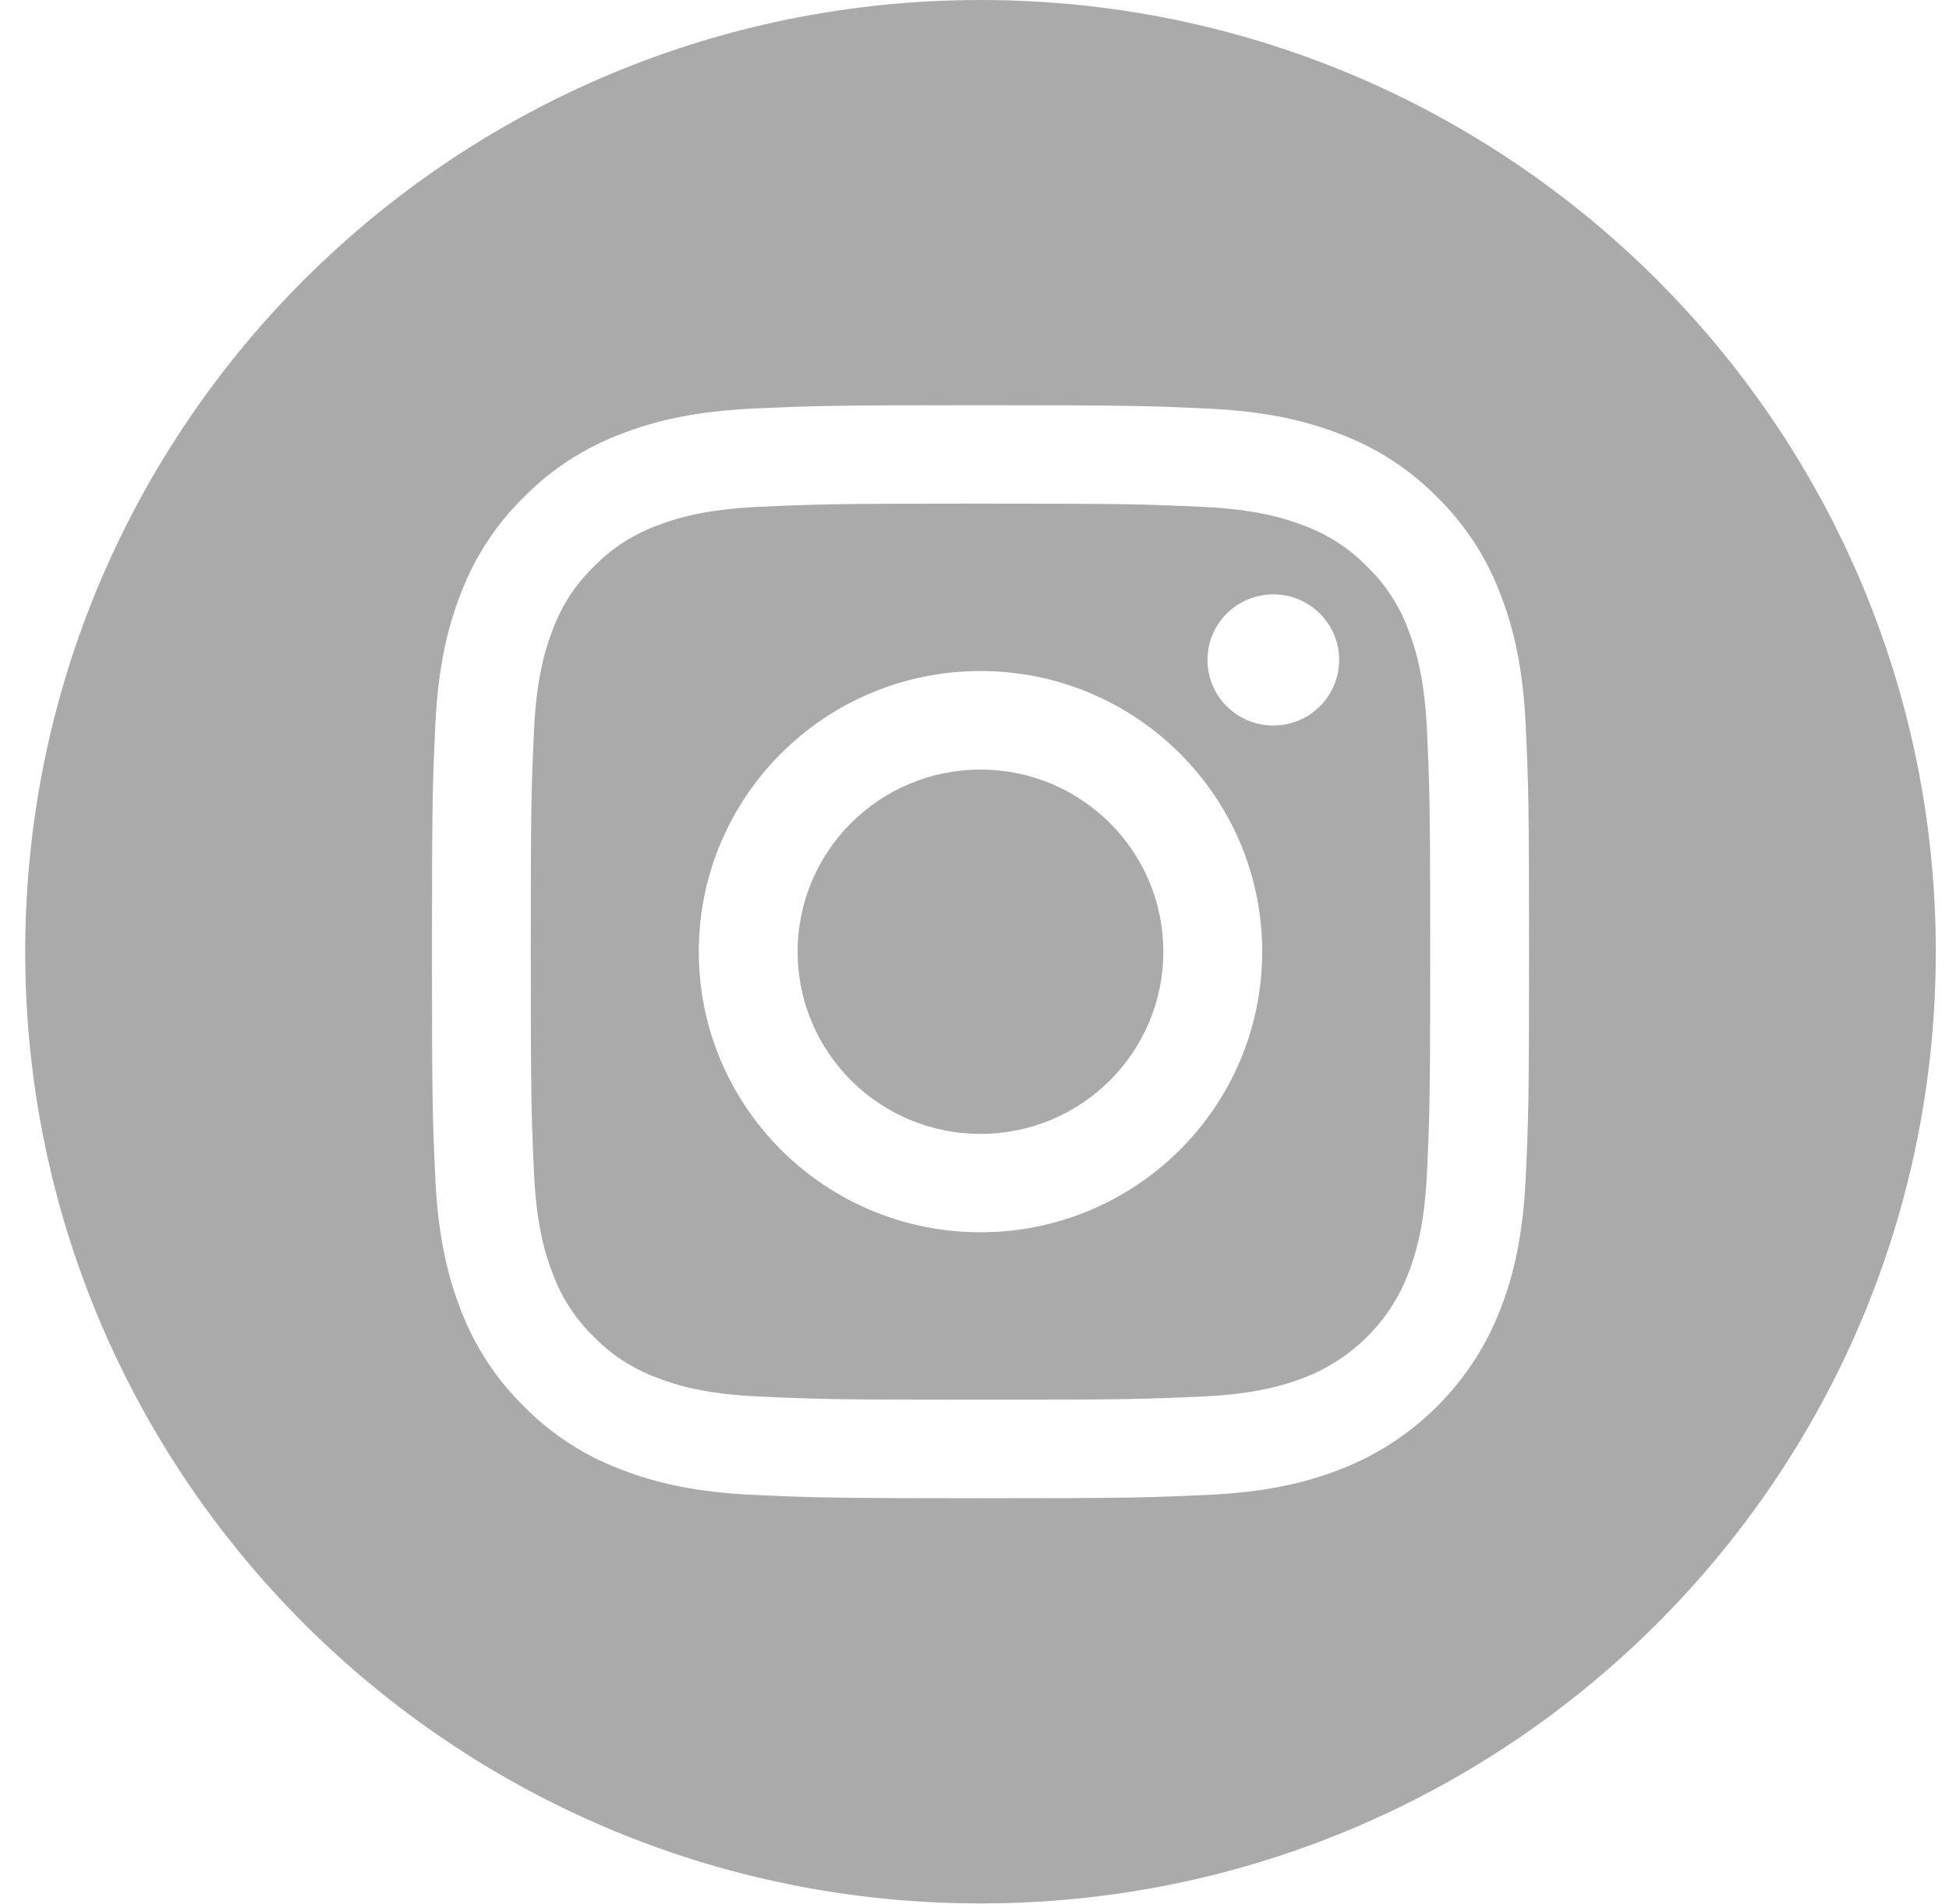
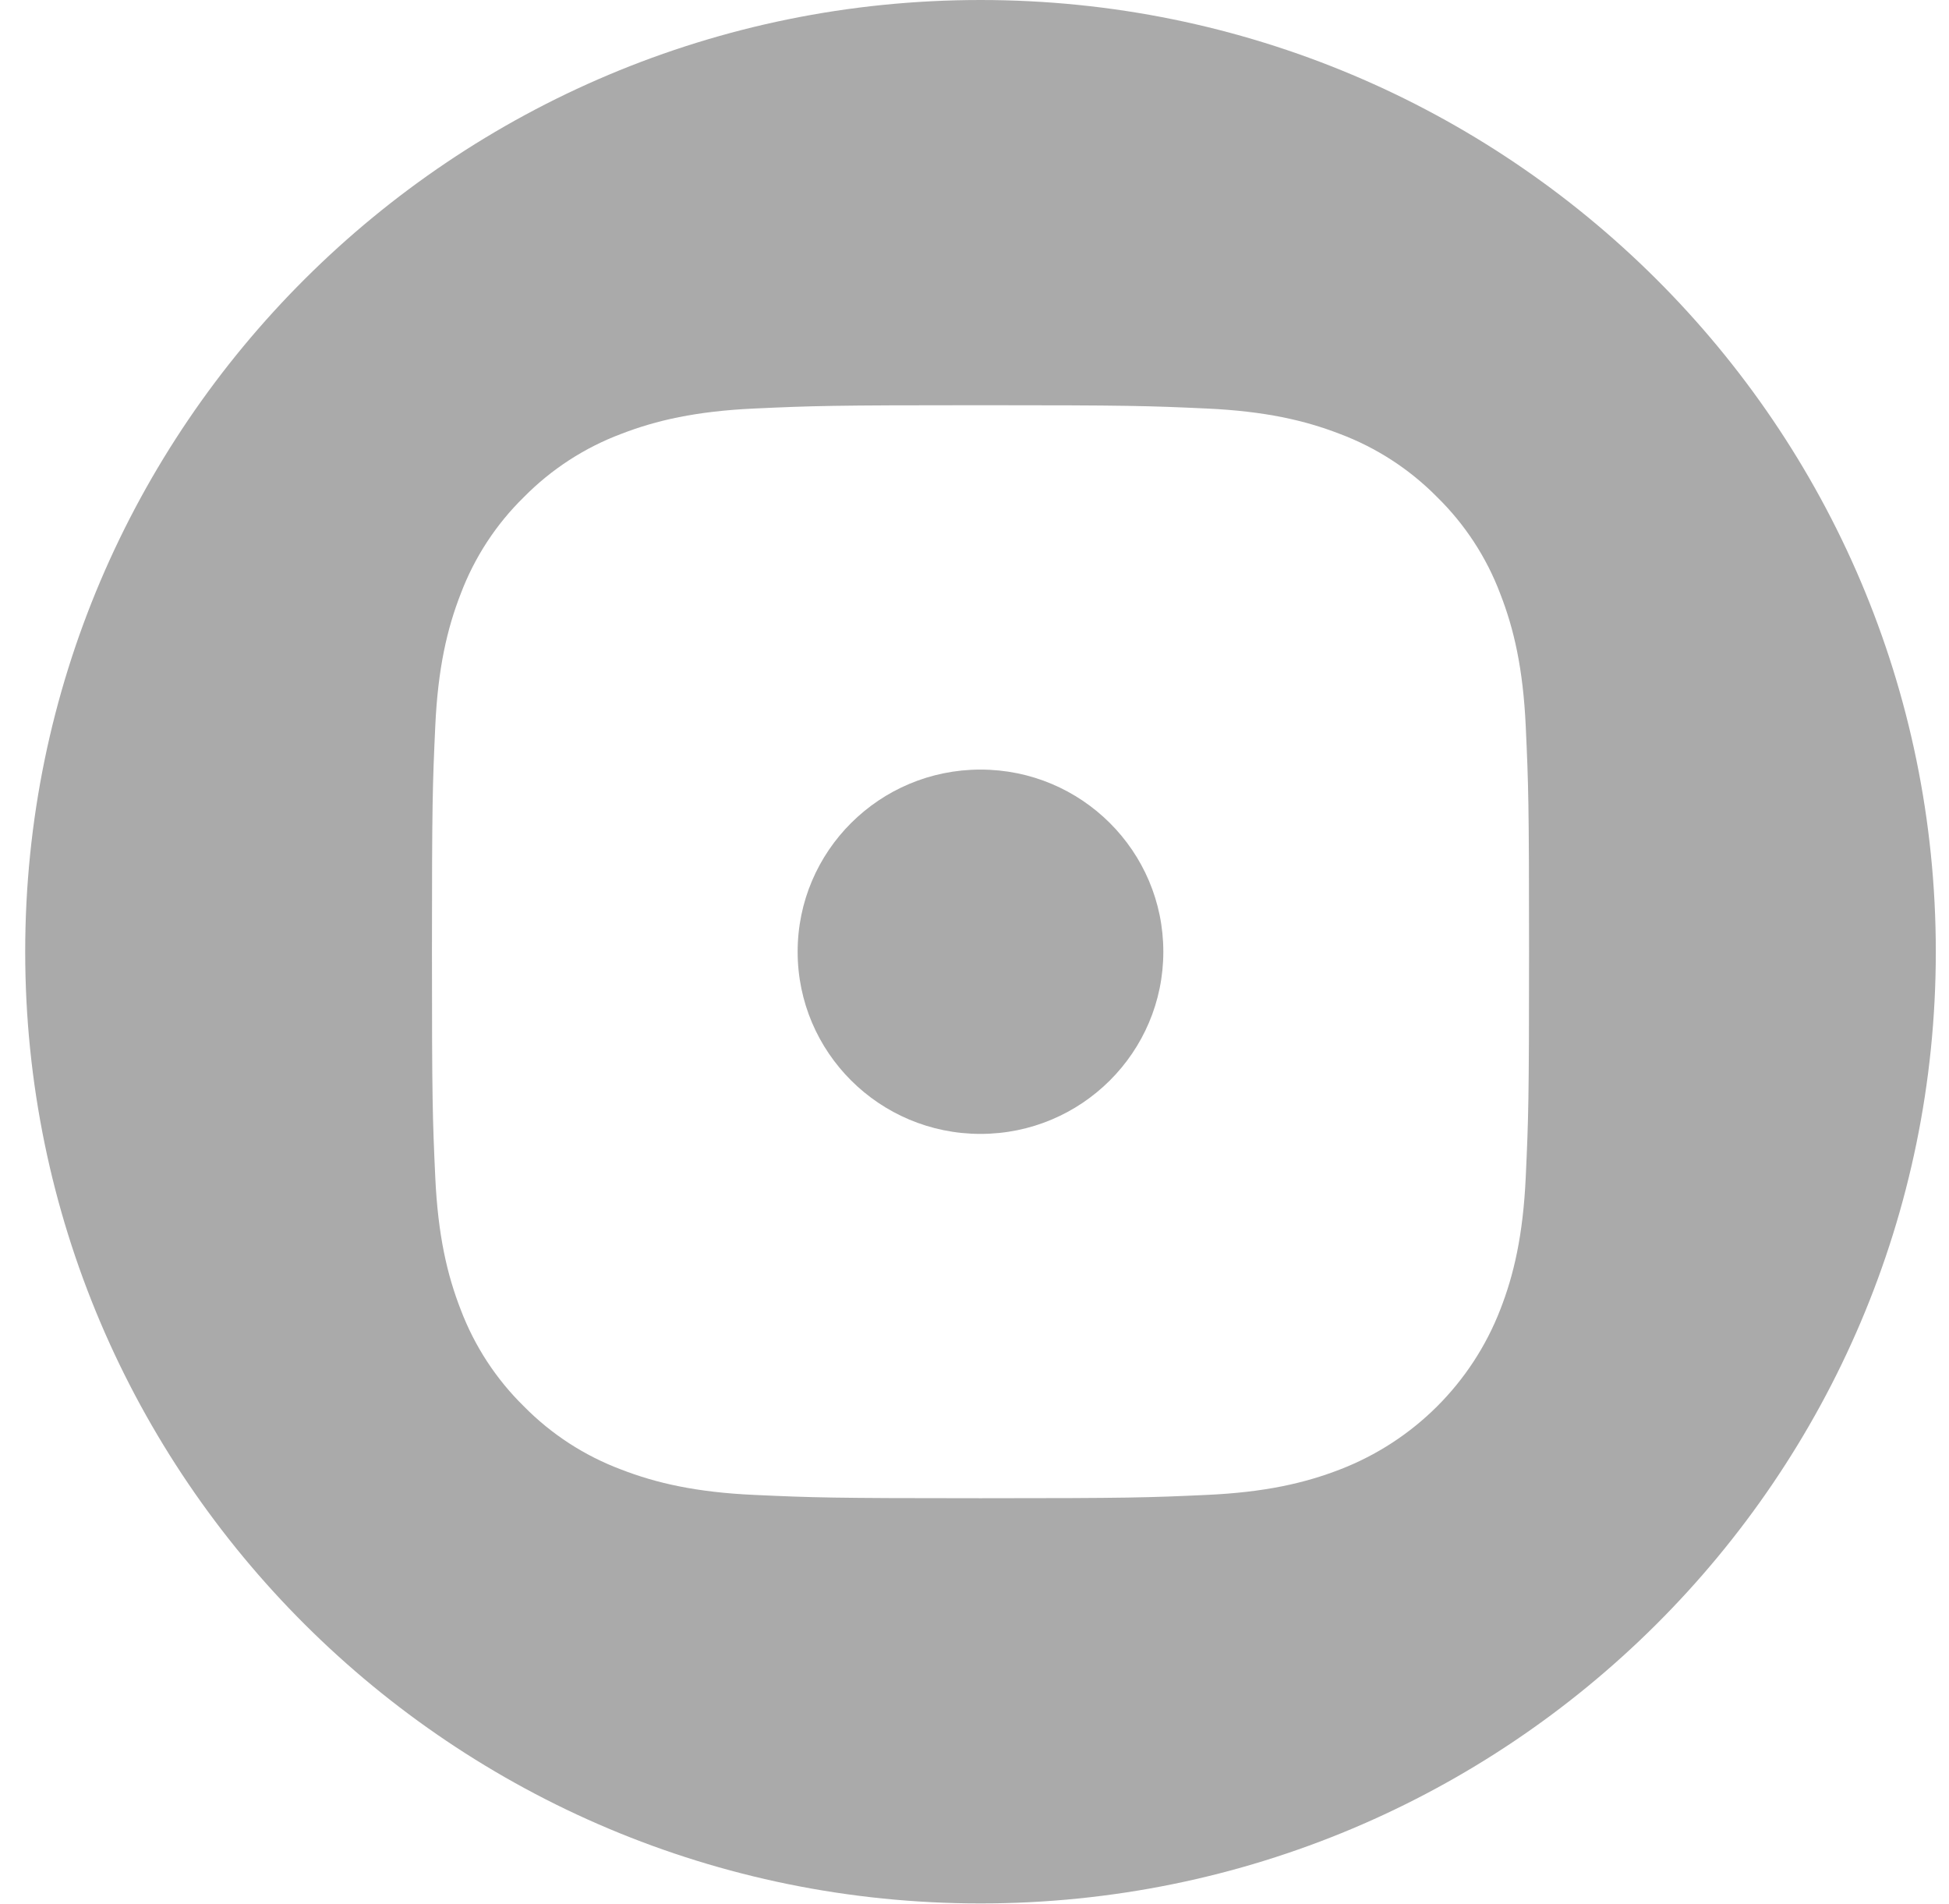
<svg xmlns="http://www.w3.org/2000/svg" width="43" height="42" viewBox="0 0 43 42" fill="none">
  <path d="M25.666 20.995C25.666 23.215 23.86 25.014 21.632 25.014C19.404 25.014 17.598 23.215 17.598 20.995C17.598 18.776 19.404 16.977 21.632 16.977C23.86 16.977 25.666 18.776 25.666 20.995Z" fill="#AAAAAA" />
-   <path d="M31.067 13.884C30.873 13.36 30.563 12.886 30.161 12.498C29.771 12.097 29.296 11.789 28.77 11.596C28.343 11.431 27.703 11.234 26.523 11.181C25.246 11.123 24.864 11.11 21.632 11.11C18.4 11.11 18.018 11.123 16.741 11.181C15.562 11.234 14.921 11.431 14.494 11.596C13.969 11.789 13.493 12.097 13.103 12.498C12.701 12.886 12.391 13.36 12.197 13.884C12.032 14.309 11.834 14.947 11.781 16.122C11.723 17.394 11.71 17.775 11.71 20.994C11.71 24.213 11.723 24.594 11.781 25.866C11.834 27.041 12.032 27.679 12.197 28.104C12.391 28.628 12.7 29.101 13.102 29.49C13.493 29.891 13.968 30.199 14.494 30.392C14.921 30.558 15.562 30.754 16.741 30.807C18.018 30.865 18.4 30.878 21.632 30.878C24.864 30.878 25.247 30.865 26.522 30.807C27.702 30.754 28.343 30.558 28.77 30.392C29.825 29.987 30.66 29.156 31.067 28.104C31.232 27.679 31.43 27.041 31.483 25.866C31.542 24.594 31.554 24.213 31.554 20.994C31.554 17.775 31.542 17.394 31.483 16.122C31.43 14.947 31.233 14.309 31.067 13.884ZM21.632 27.184C18.2 27.184 15.417 24.413 15.417 20.994C15.417 17.575 18.2 14.803 21.632 14.803C25.064 14.803 27.847 17.575 27.847 20.994C27.847 24.413 25.064 27.184 21.632 27.184ZM28.093 16.005C27.29 16.005 26.64 15.357 26.64 14.558C26.64 13.759 27.29 13.112 28.093 13.112C28.895 13.112 29.545 13.759 29.545 14.558C29.545 15.357 28.895 16.005 28.093 16.005Z" fill="#AAAAAA" />
  <path d="M21.632 0C9.994 0 0.556 9.402 0.556 20.995C0.556 32.589 9.994 41.99 21.632 41.99C33.271 41.99 42.709 32.589 42.709 20.995C42.709 9.402 33.271 0 21.632 0ZM33.662 25.965C33.603 27.249 33.399 28.125 33.099 28.892C32.471 30.511 31.186 31.792 29.56 32.418C28.79 32.716 27.91 32.92 26.622 32.978C25.332 33.037 24.919 33.051 21.633 33.051C18.346 33.051 17.934 33.037 16.643 32.978C15.355 32.92 14.475 32.716 13.705 32.418C12.897 32.115 12.166 31.641 11.561 31.027C10.946 30.425 10.47 29.696 10.165 28.892C9.866 28.125 9.662 27.249 9.603 25.966C9.544 24.68 9.53 24.269 9.53 20.995C9.53 17.721 9.544 17.31 9.603 16.025C9.661 14.741 9.866 13.865 10.165 13.098C10.469 12.294 10.945 11.565 11.561 10.963C12.166 10.35 12.897 9.875 13.705 9.572C14.475 9.274 15.354 9.071 16.643 9.012C17.933 8.953 18.346 8.939 21.632 8.939C24.919 8.939 25.331 8.953 26.622 9.012C27.91 9.071 28.79 9.274 29.56 9.572C30.367 9.875 31.099 10.35 31.704 10.963C32.319 11.565 32.796 12.294 33.099 13.098C33.399 13.865 33.603 14.741 33.662 16.025C33.721 17.31 33.735 17.721 33.735 20.995C33.735 24.269 33.721 24.68 33.662 25.965Z" fill="#AAAAAA" />
</svg>